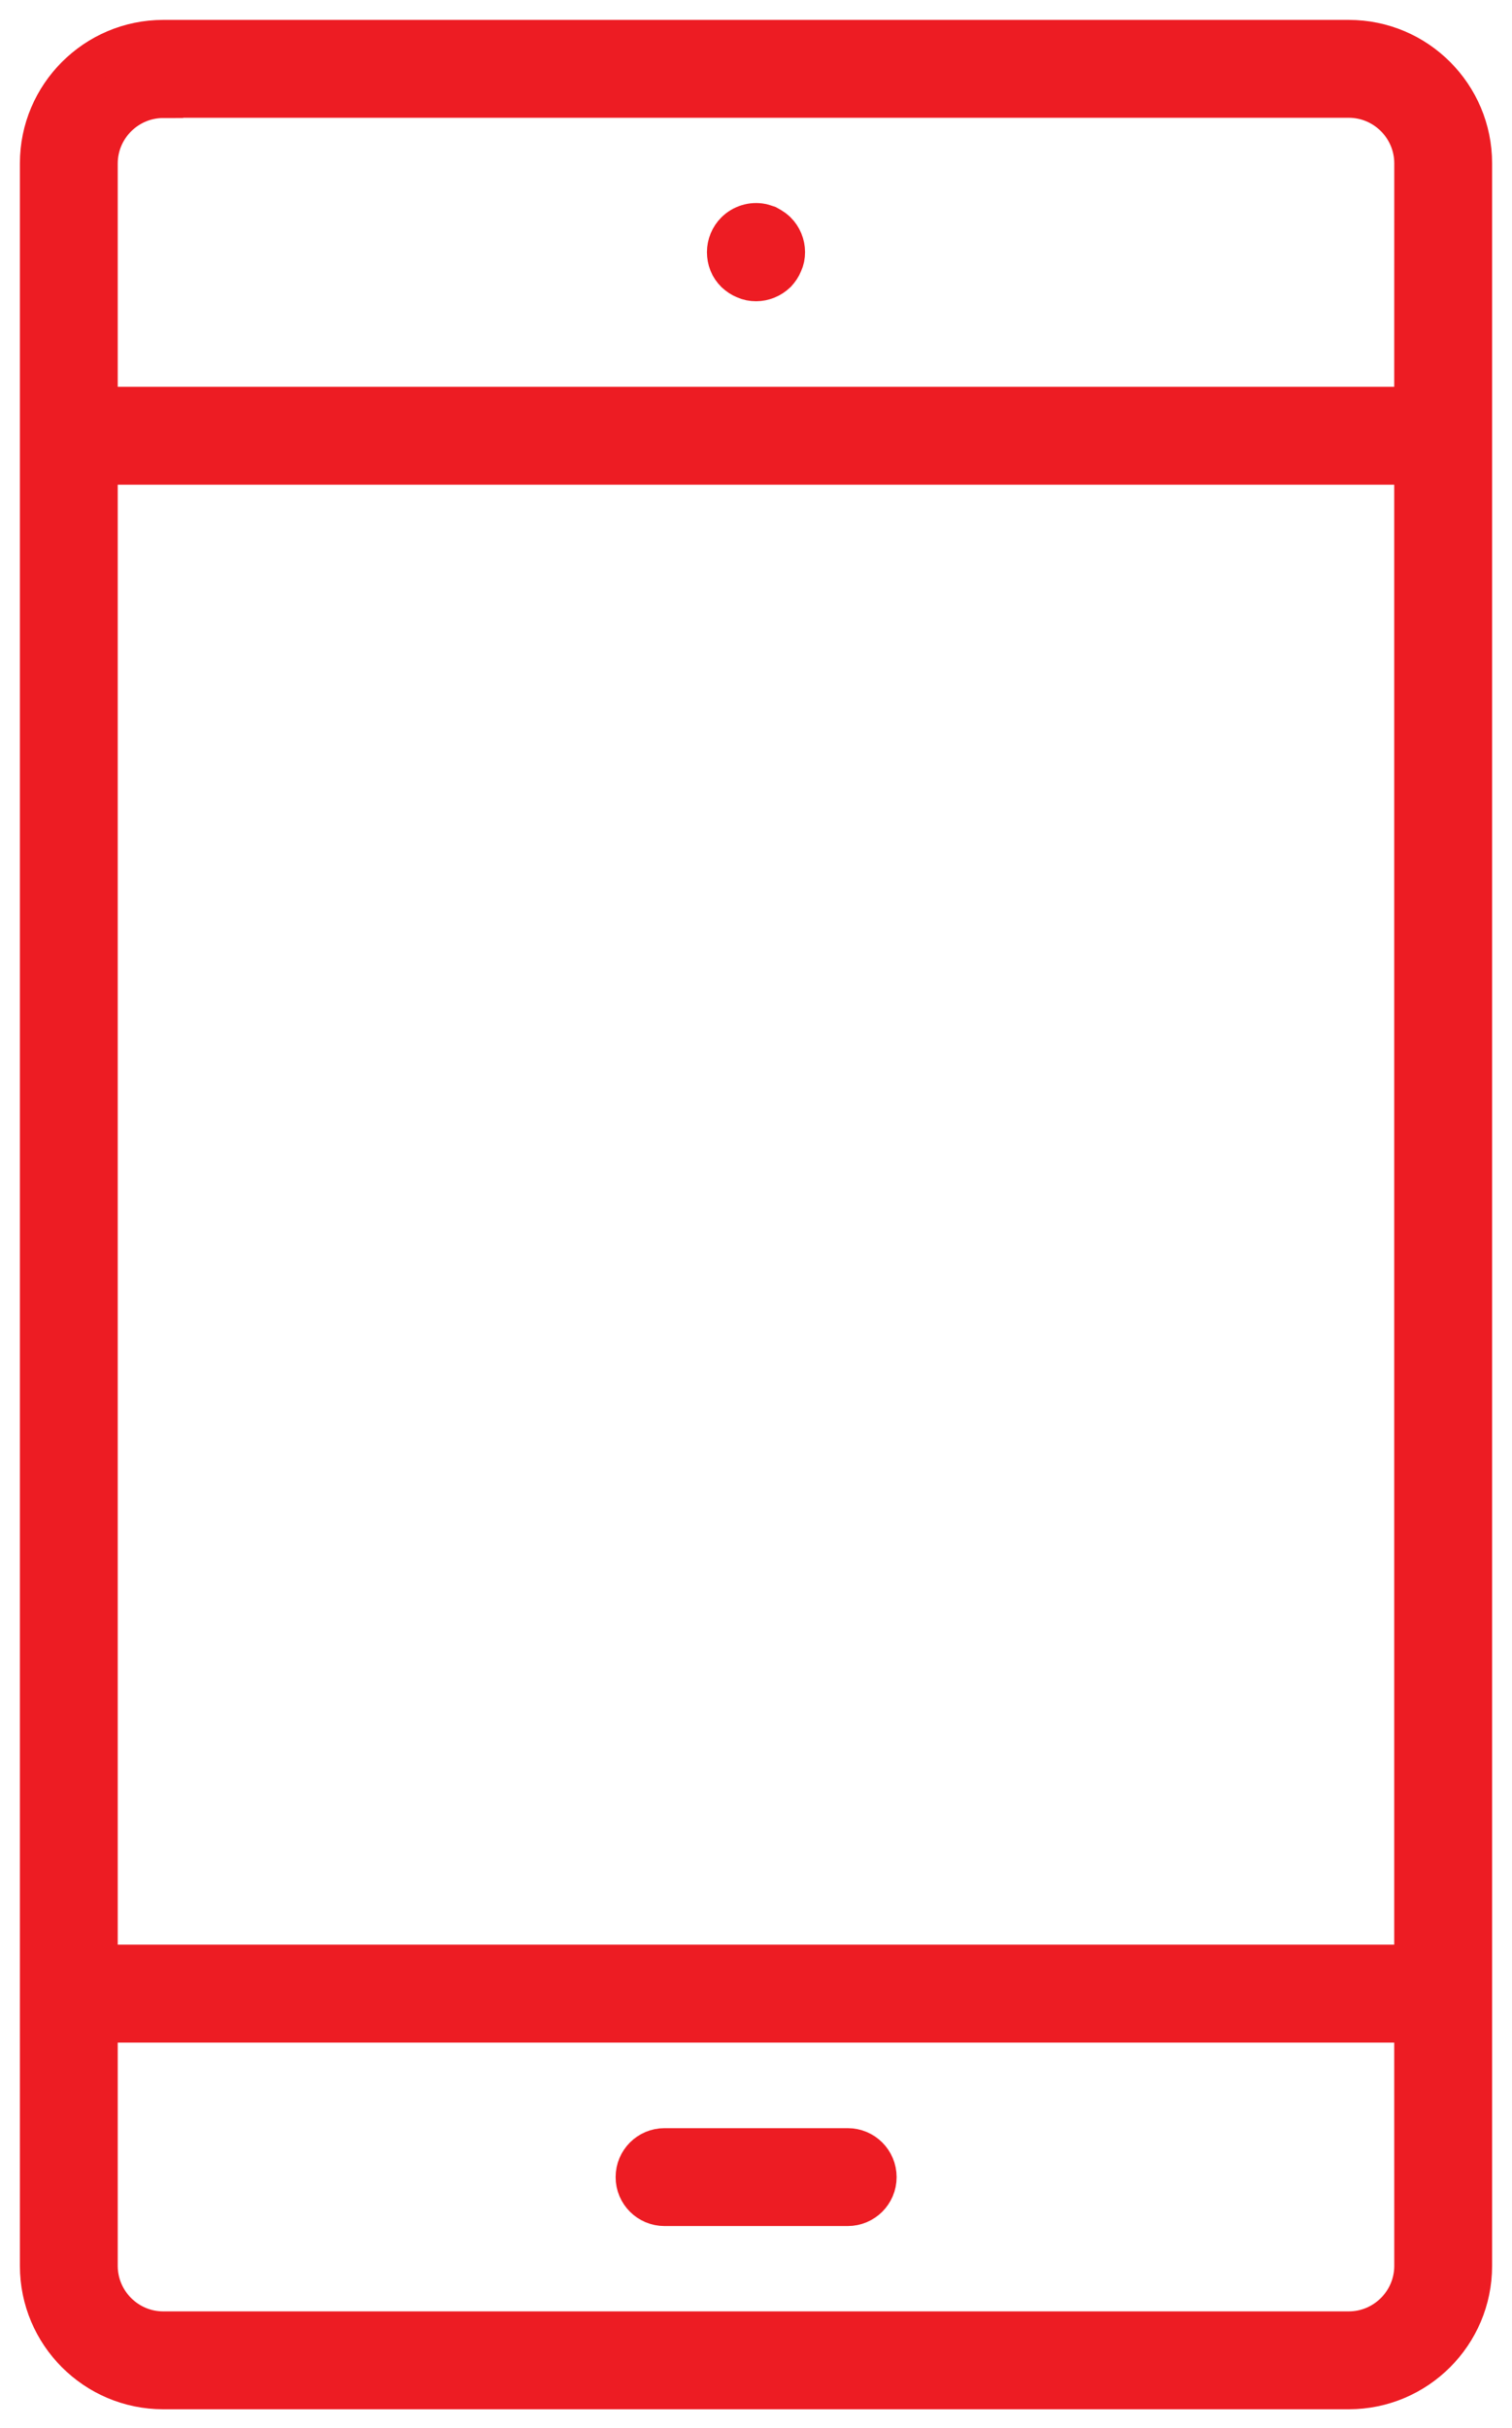
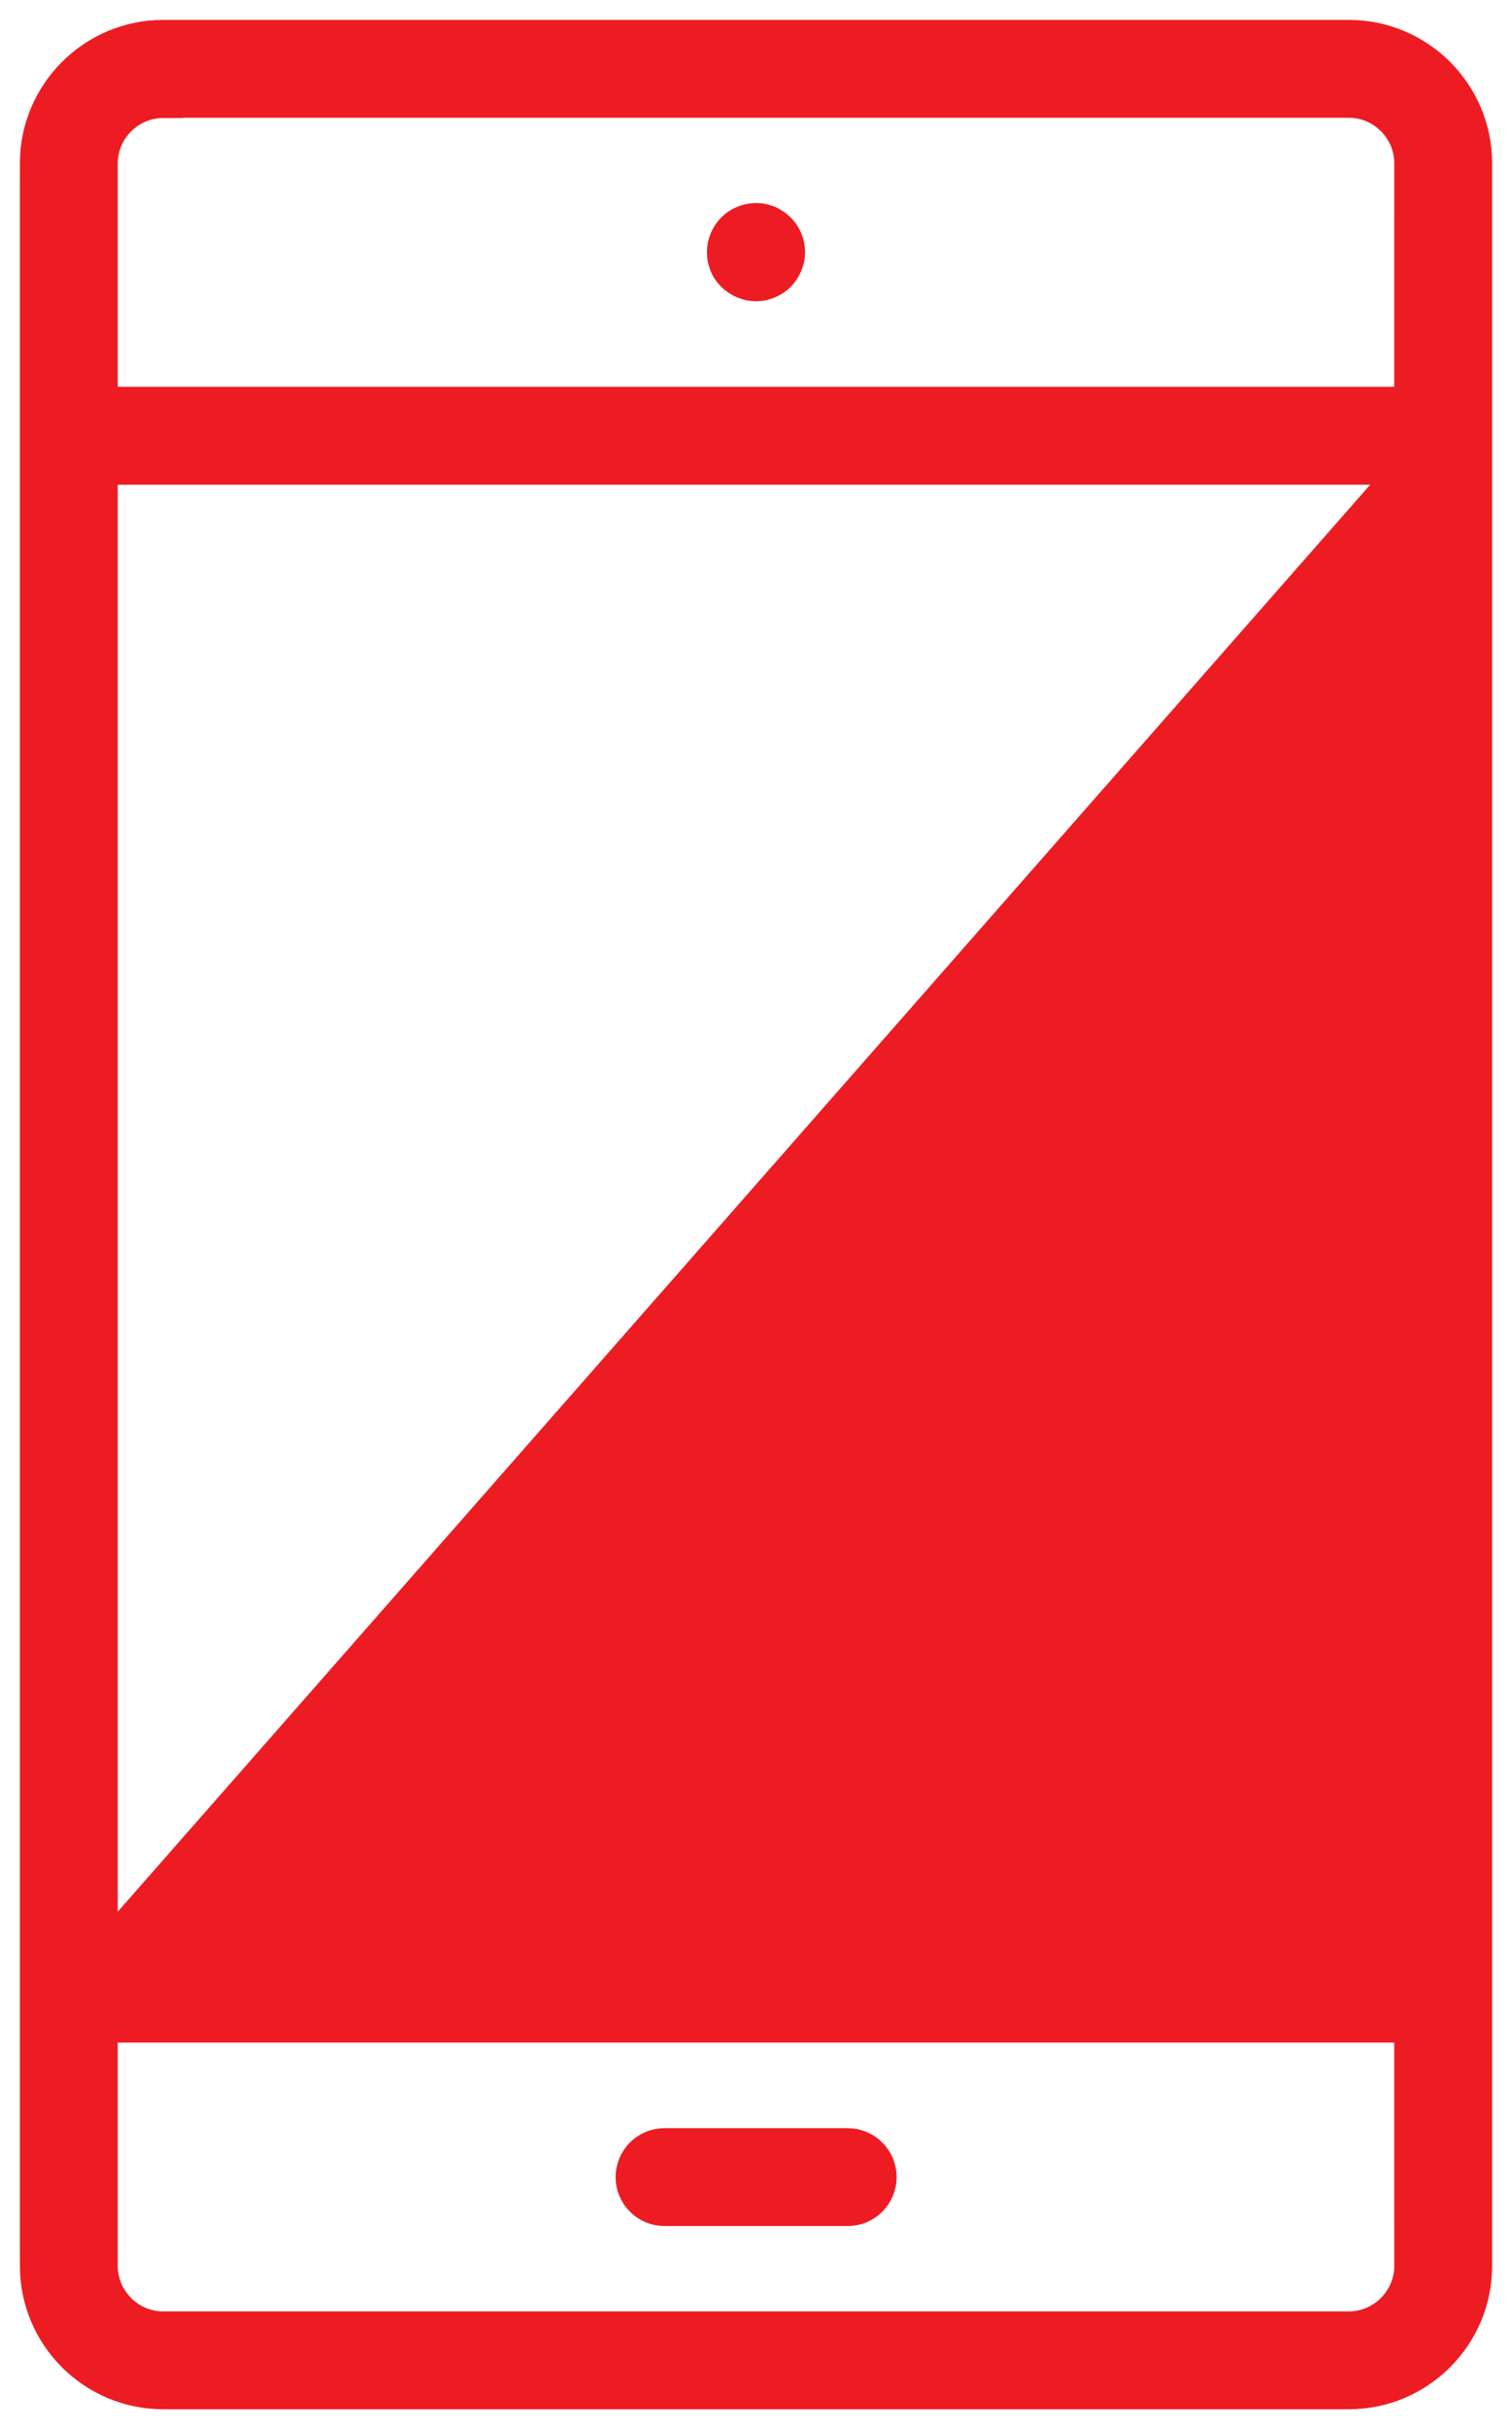
<svg xmlns="http://www.w3.org/2000/svg" width="38px" height="61px" viewBox="0 0 38 61" version="1.1">
  <title>MOBILE CUSTOMERS</title>
  <g id="Design" stroke="none" stroke-width="1" fill="none" fill-rule="evenodd">
    <g id="Ireland-Copy-2" transform="translate(-1154, -807)" fill="#ED1C23" fill-rule="nonzero" stroke="#ED1C23">
-       <path d="M1187.898,808 C1189.612,808 1191,809.394 1191,811.102 L1191,863.925 C1191,865.639 1189.606,867.027 1187.898,867.027 L1158.102,867.027 C1156.388,867.027 1155,865.633 1155,863.925 L1155,811.102 C1155,809.394 1156.394,808 1158.102,808 L1187.898,808 Z M1189.54,857.815 L1156.459,857.815 L1156.459,863.925 C1156.459,864.826 1157.195,865.568 1158.102,865.568 L1187.898,865.568 C1188.799,865.568 1189.541,864.832 1189.541,863.925 L1189.54,857.815 Z M1175.304,860.965 C1175.708,860.965 1176.034,861.291 1176.034,861.695 C1176.034,862.098 1175.708,862.424 1175.304,862.424 L1170.701,862.424 C1170.298,862.424 1169.972,862.098 1169.972,861.695 C1169.972,861.291 1170.298,860.965 1170.701,860.965 L1175.304,860.965 Z M1189.54,818.677 L1156.459,818.677 L1156.459,856.355 L1189.54,856.355 L1189.54,818.677 Z M1187.898,809.459 L1158.102,809.459 L1158.102,809.465 C1157.201,809.465 1156.459,810.201 1156.459,811.108 L1156.459,817.217 L1189.54,817.217 L1189.541,811.102 C1189.541,810.201 1188.805,809.459 1187.898,809.459 Z M1173.145,812.615 C1173.187,812.627 1173.234,812.639 1173.282,812.656 C1173.323,812.68 1173.365,812.698 1173.406,812.728 C1173.448,812.751 1173.483,812.787 1173.519,812.817 C1173.655,812.953 1173.733,813.143 1173.733,813.333 C1173.733,813.434 1173.715,813.528 1173.673,813.617 C1173.638,813.706 1173.584,813.783 1173.519,813.855 C1173.377,813.991 1173.193,814.068 1173.003,814.068 C1172.902,814.068 1172.807,814.05 1172.718,814.009 C1172.629,813.973 1172.552,813.92 1172.481,813.855 C1172.41,813.783 1172.356,813.706 1172.321,813.617 C1172.285,813.528 1172.267,813.434 1172.267,813.333 C1172.267,813.143 1172.345,812.953 1172.481,812.817 C1172.653,812.645 1172.902,812.567 1173.145,812.615 Z" id="MOBILE-CUSTOMERS" />
+       <path d="M1187.898,808 C1189.612,808 1191,809.394 1191,811.102 L1191,863.925 C1191,865.639 1189.606,867.027 1187.898,867.027 L1158.102,867.027 C1156.388,867.027 1155,865.633 1155,863.925 L1155,811.102 C1155,809.394 1156.394,808 1158.102,808 L1187.898,808 Z M1189.54,857.815 L1156.459,857.815 L1156.459,863.925 C1156.459,864.826 1157.195,865.568 1158.102,865.568 L1187.898,865.568 C1188.799,865.568 1189.541,864.832 1189.541,863.925 L1189.54,857.815 Z M1175.304,860.965 C1175.708,860.965 1176.034,861.291 1176.034,861.695 C1176.034,862.098 1175.708,862.424 1175.304,862.424 L1170.701,862.424 C1170.298,862.424 1169.972,862.098 1169.972,861.695 C1169.972,861.291 1170.298,860.965 1170.701,860.965 L1175.304,860.965 Z M1189.54,818.677 L1156.459,818.677 L1156.459,856.355 L1189.54,818.677 Z M1187.898,809.459 L1158.102,809.459 L1158.102,809.465 C1157.201,809.465 1156.459,810.201 1156.459,811.108 L1156.459,817.217 L1189.54,817.217 L1189.541,811.102 C1189.541,810.201 1188.805,809.459 1187.898,809.459 Z M1173.145,812.615 C1173.187,812.627 1173.234,812.639 1173.282,812.656 C1173.323,812.68 1173.365,812.698 1173.406,812.728 C1173.448,812.751 1173.483,812.787 1173.519,812.817 C1173.655,812.953 1173.733,813.143 1173.733,813.333 C1173.733,813.434 1173.715,813.528 1173.673,813.617 C1173.638,813.706 1173.584,813.783 1173.519,813.855 C1173.377,813.991 1173.193,814.068 1173.003,814.068 C1172.902,814.068 1172.807,814.05 1172.718,814.009 C1172.629,813.973 1172.552,813.92 1172.481,813.855 C1172.41,813.783 1172.356,813.706 1172.321,813.617 C1172.285,813.528 1172.267,813.434 1172.267,813.333 C1172.267,813.143 1172.345,812.953 1172.481,812.817 C1172.653,812.645 1172.902,812.567 1173.145,812.615 Z" id="MOBILE-CUSTOMERS" />
    </g>
  </g>
</svg>